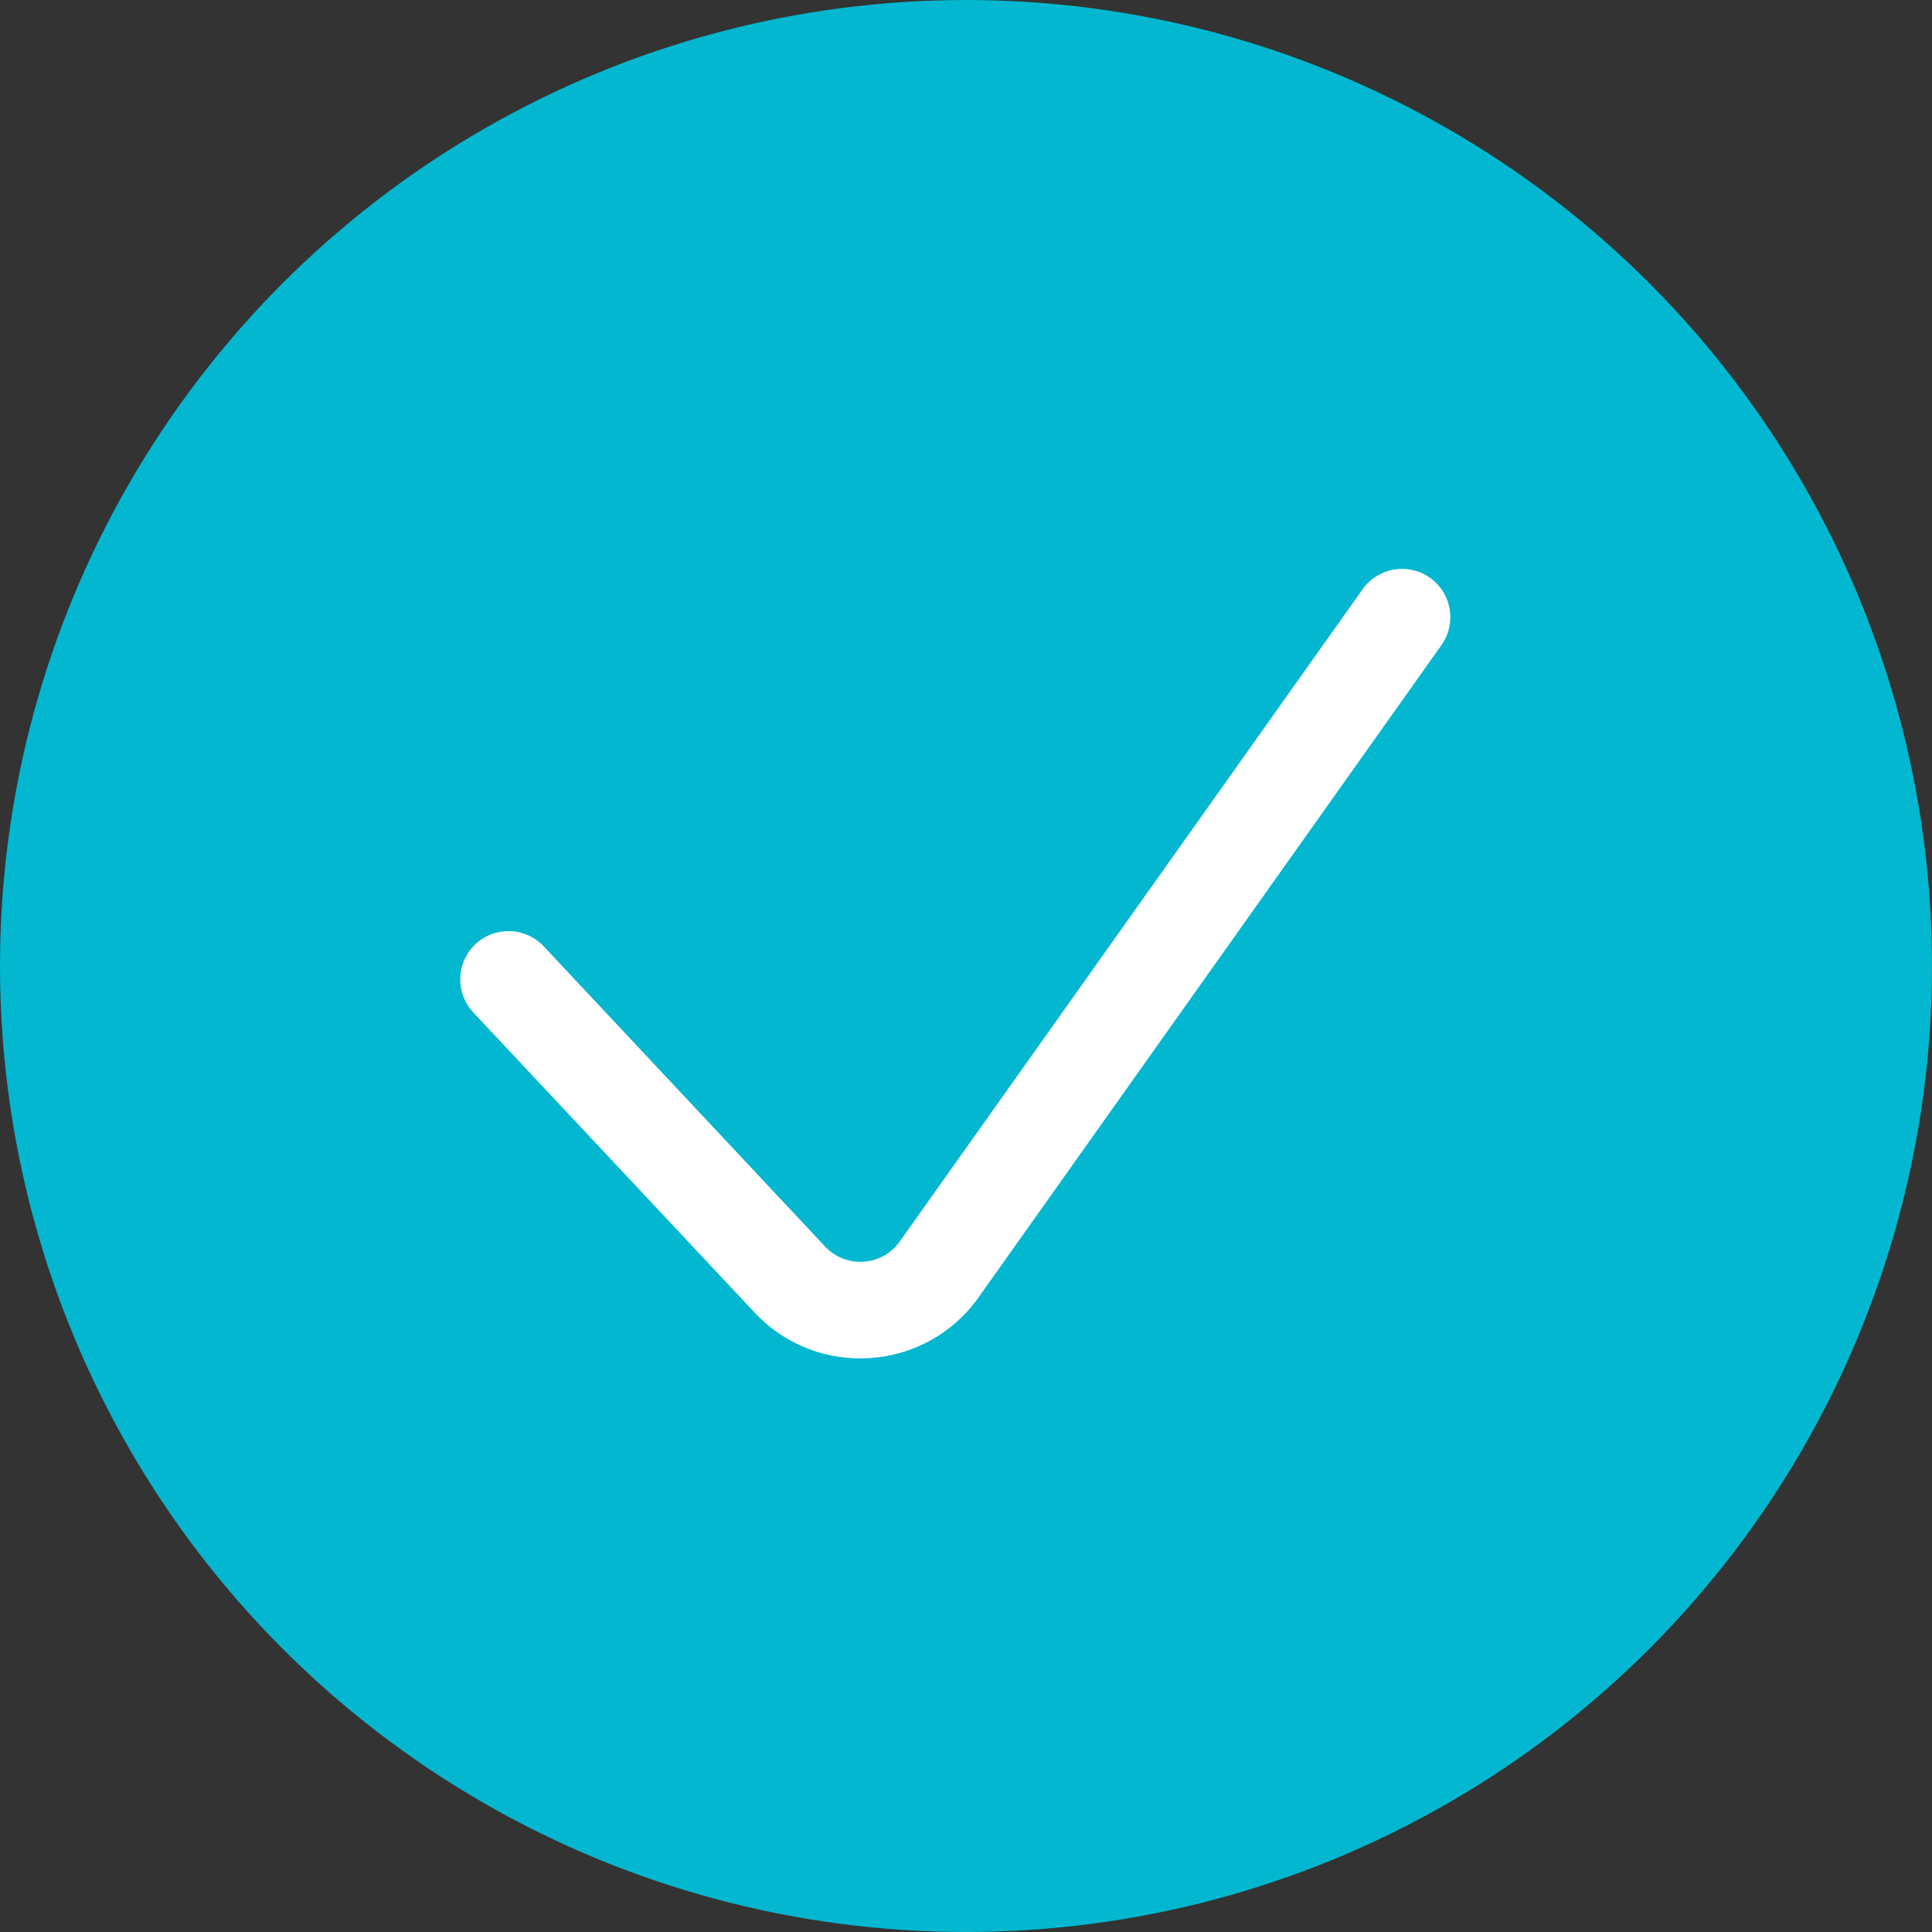
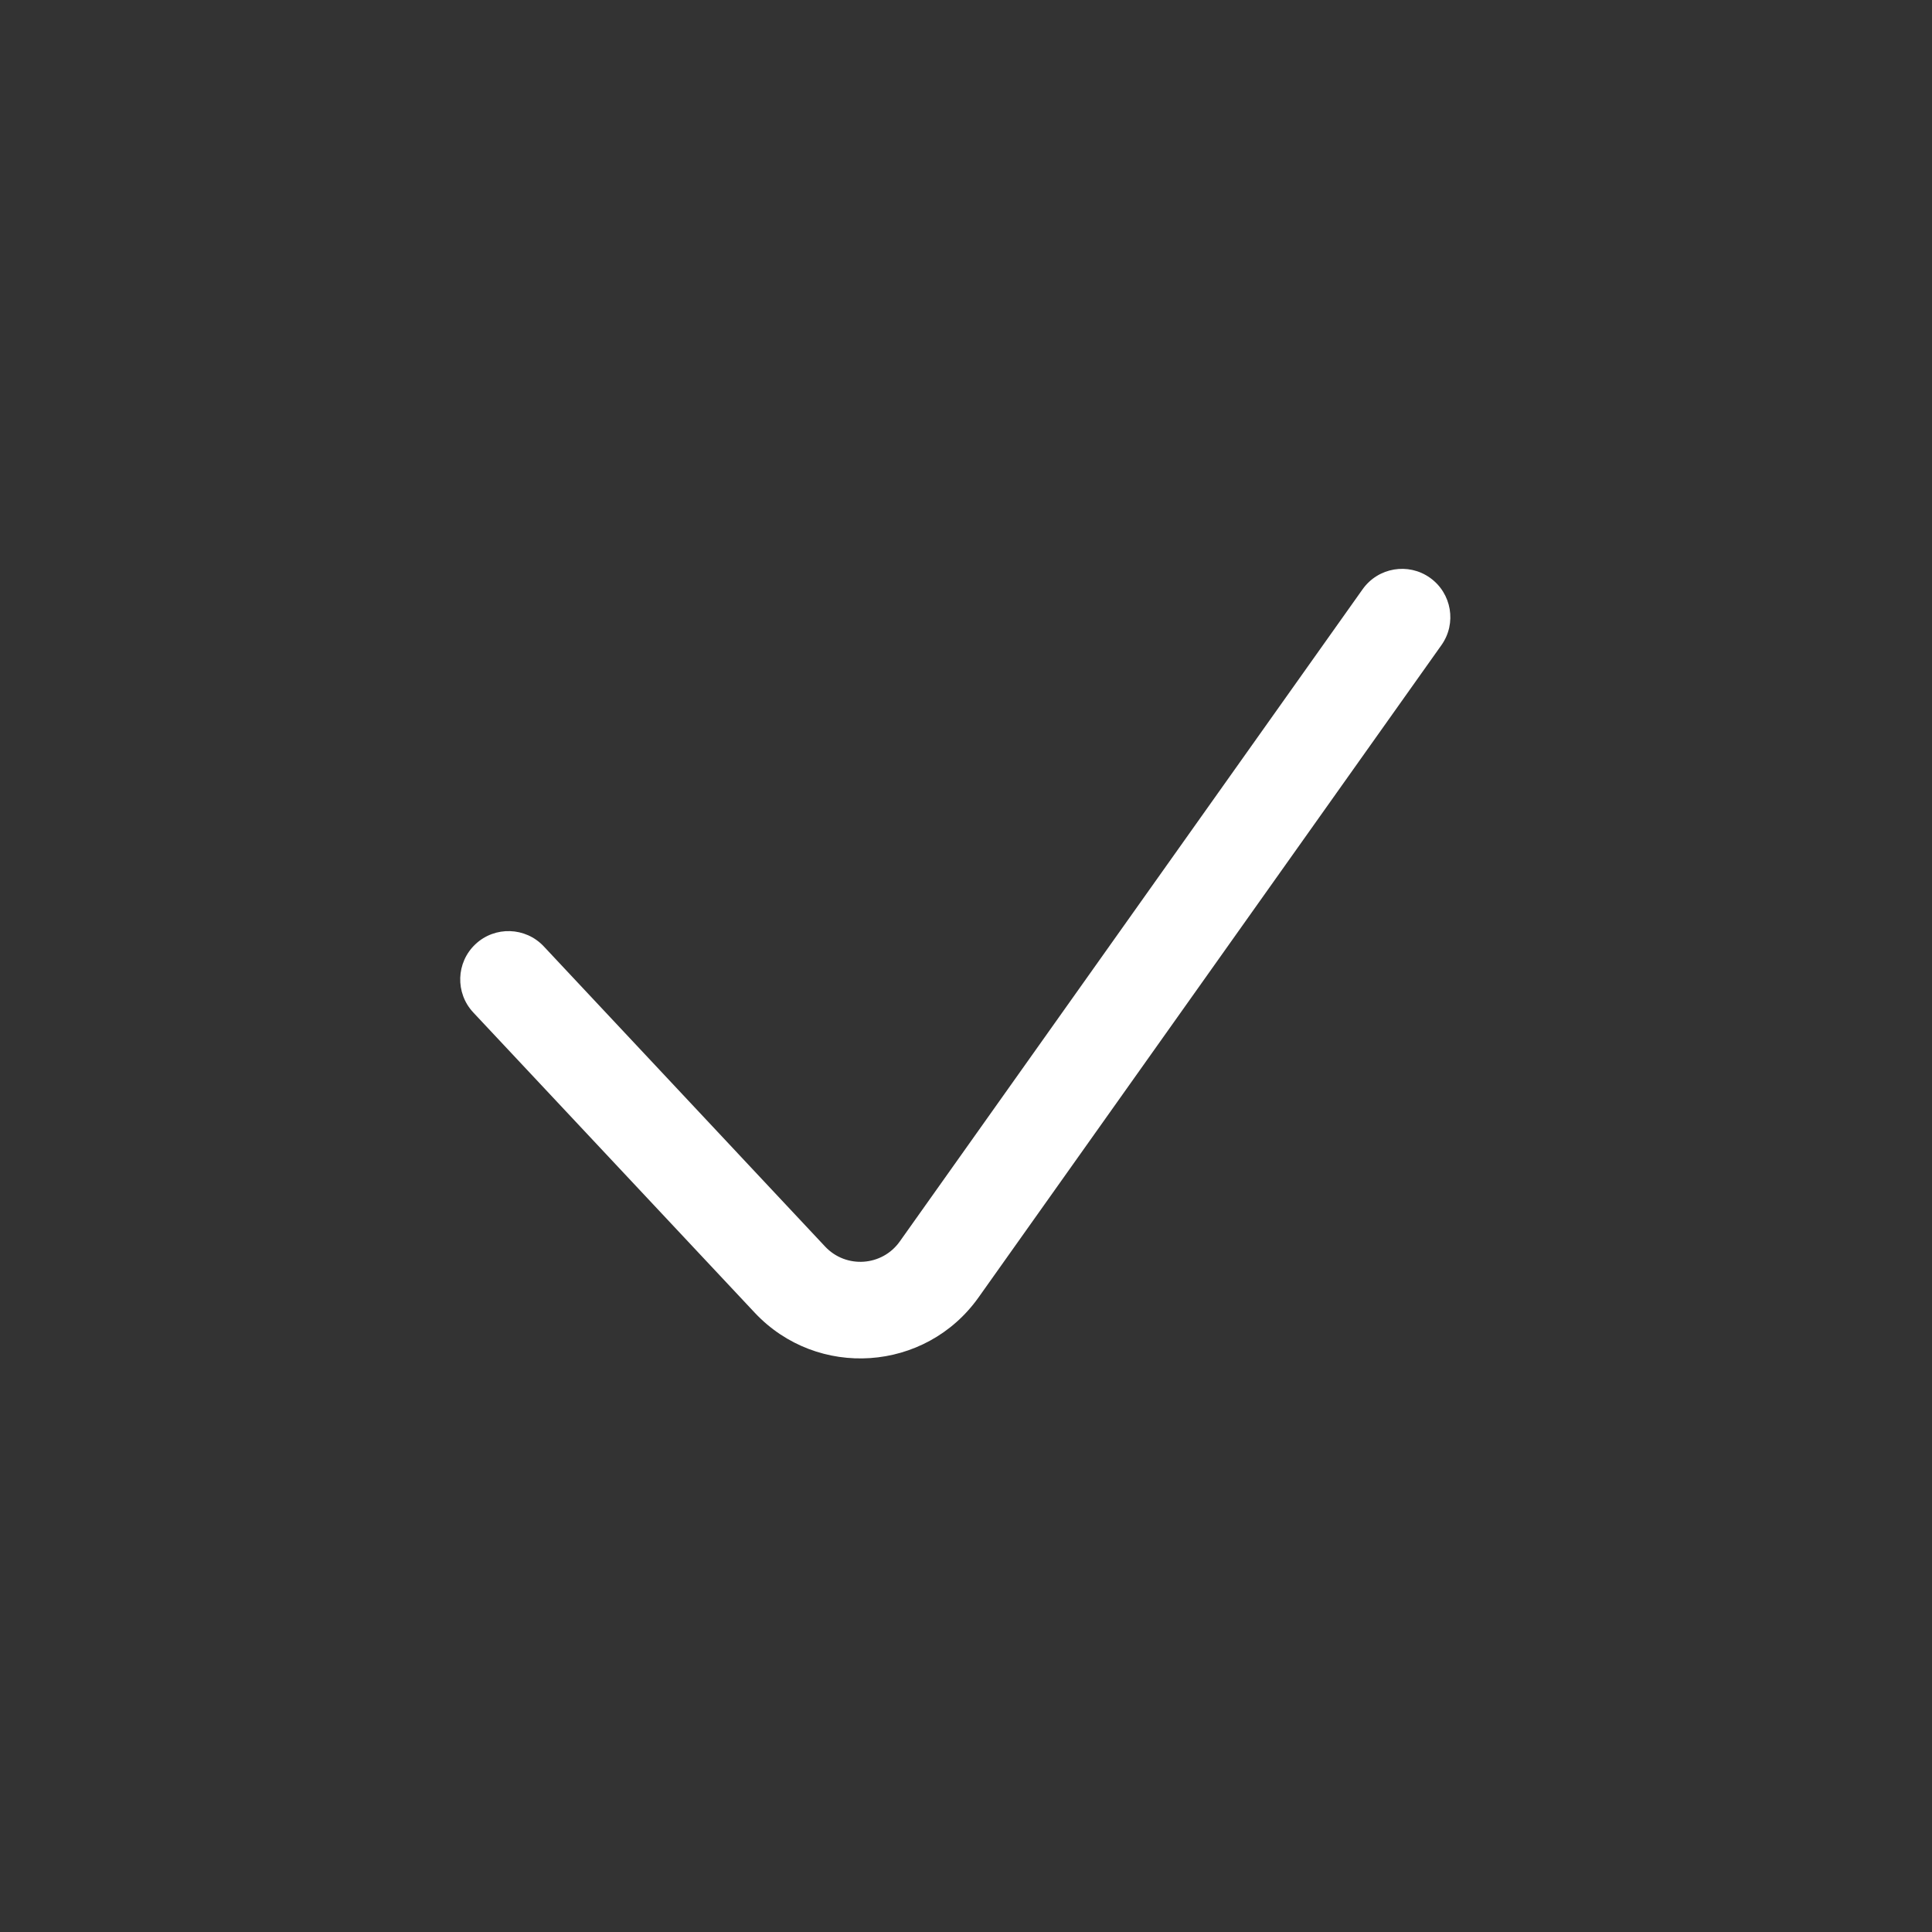
<svg xmlns="http://www.w3.org/2000/svg" width="36" height="36" viewBox="0 0 36 36" fill="none">
  <rect x="0" y="0" width="36" height="36" fill="#333333" stroke="none" />
-   <circle cx="18" cy="18" r="18" fill="#02B7CF" />
  <path fill-rule="evenodd" clip-rule="evenodd" d="M26.646 10.766C27.051 11.054 27.147 11.616 26.859 12.021L18.234 24.175C17.246 25.567 15.23 25.704 14.062 24.459L8.819 18.866C8.479 18.503 8.497 17.933 8.86 17.593C9.222 17.253 9.792 17.272 10.132 17.634L15.375 23.228C15.765 23.643 16.437 23.597 16.766 23.133L25.391 10.979C25.679 10.574 26.241 10.478 26.646 10.766Z" fill="white" />
</svg>